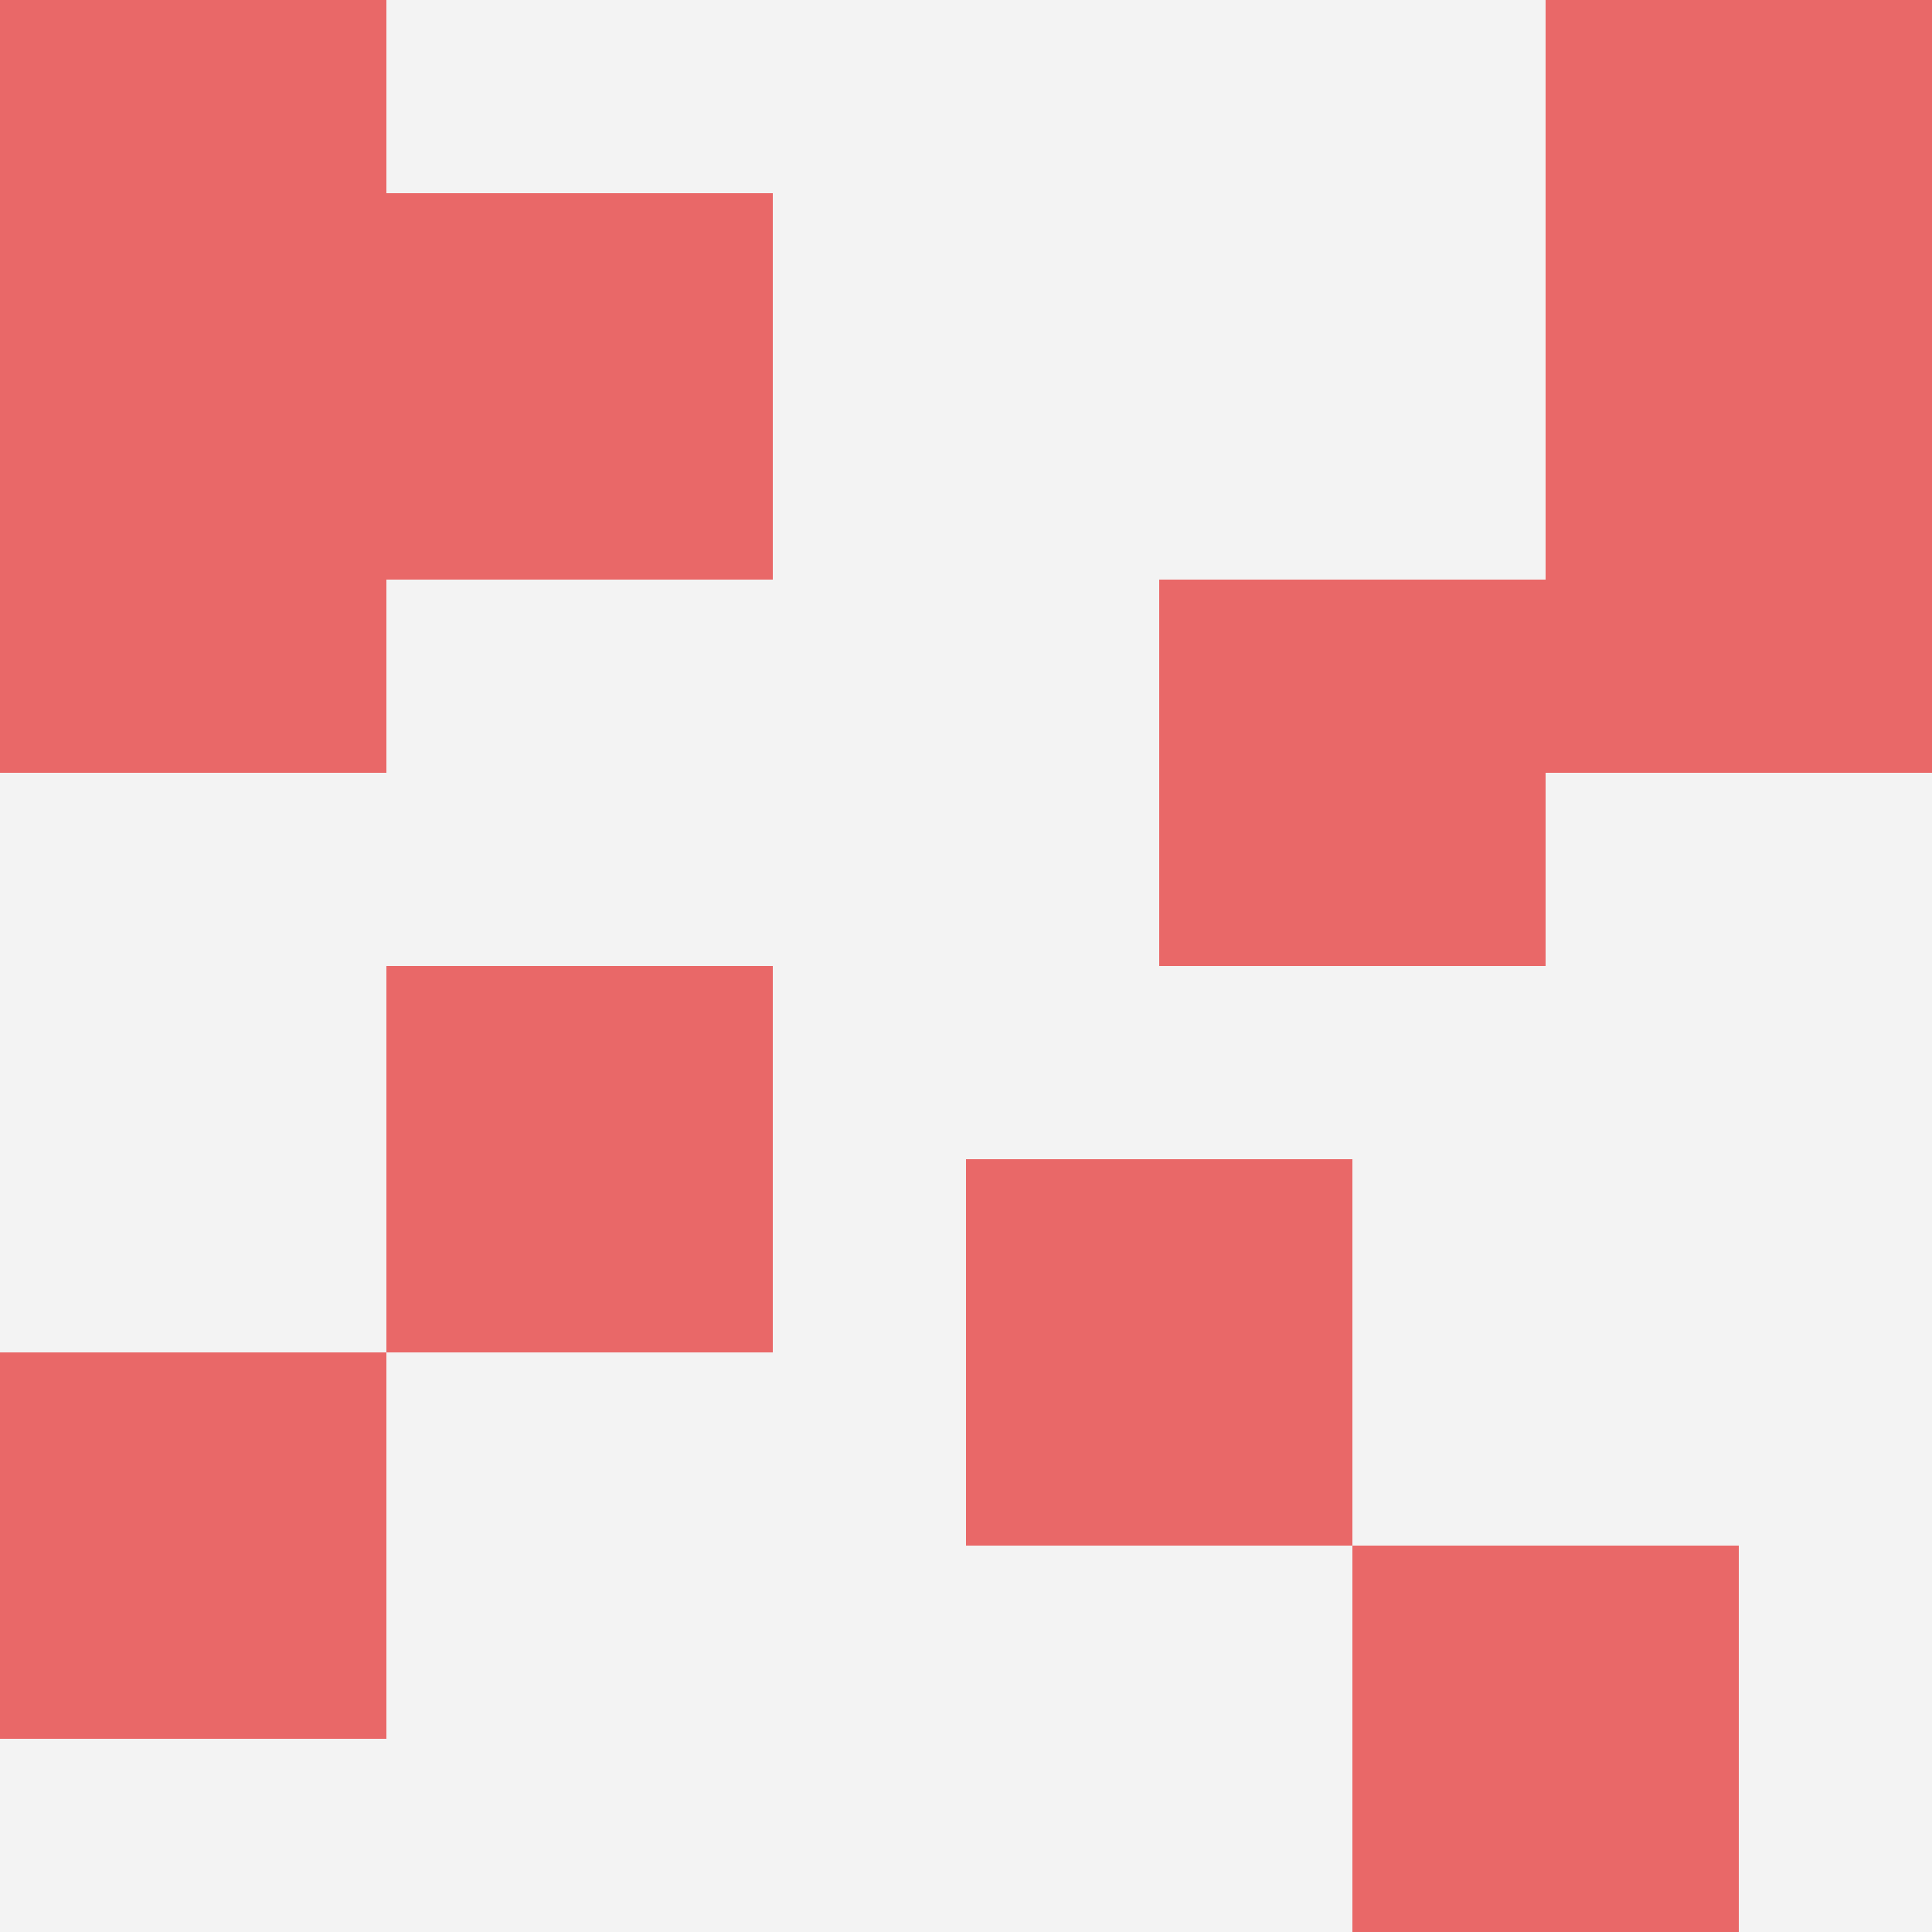
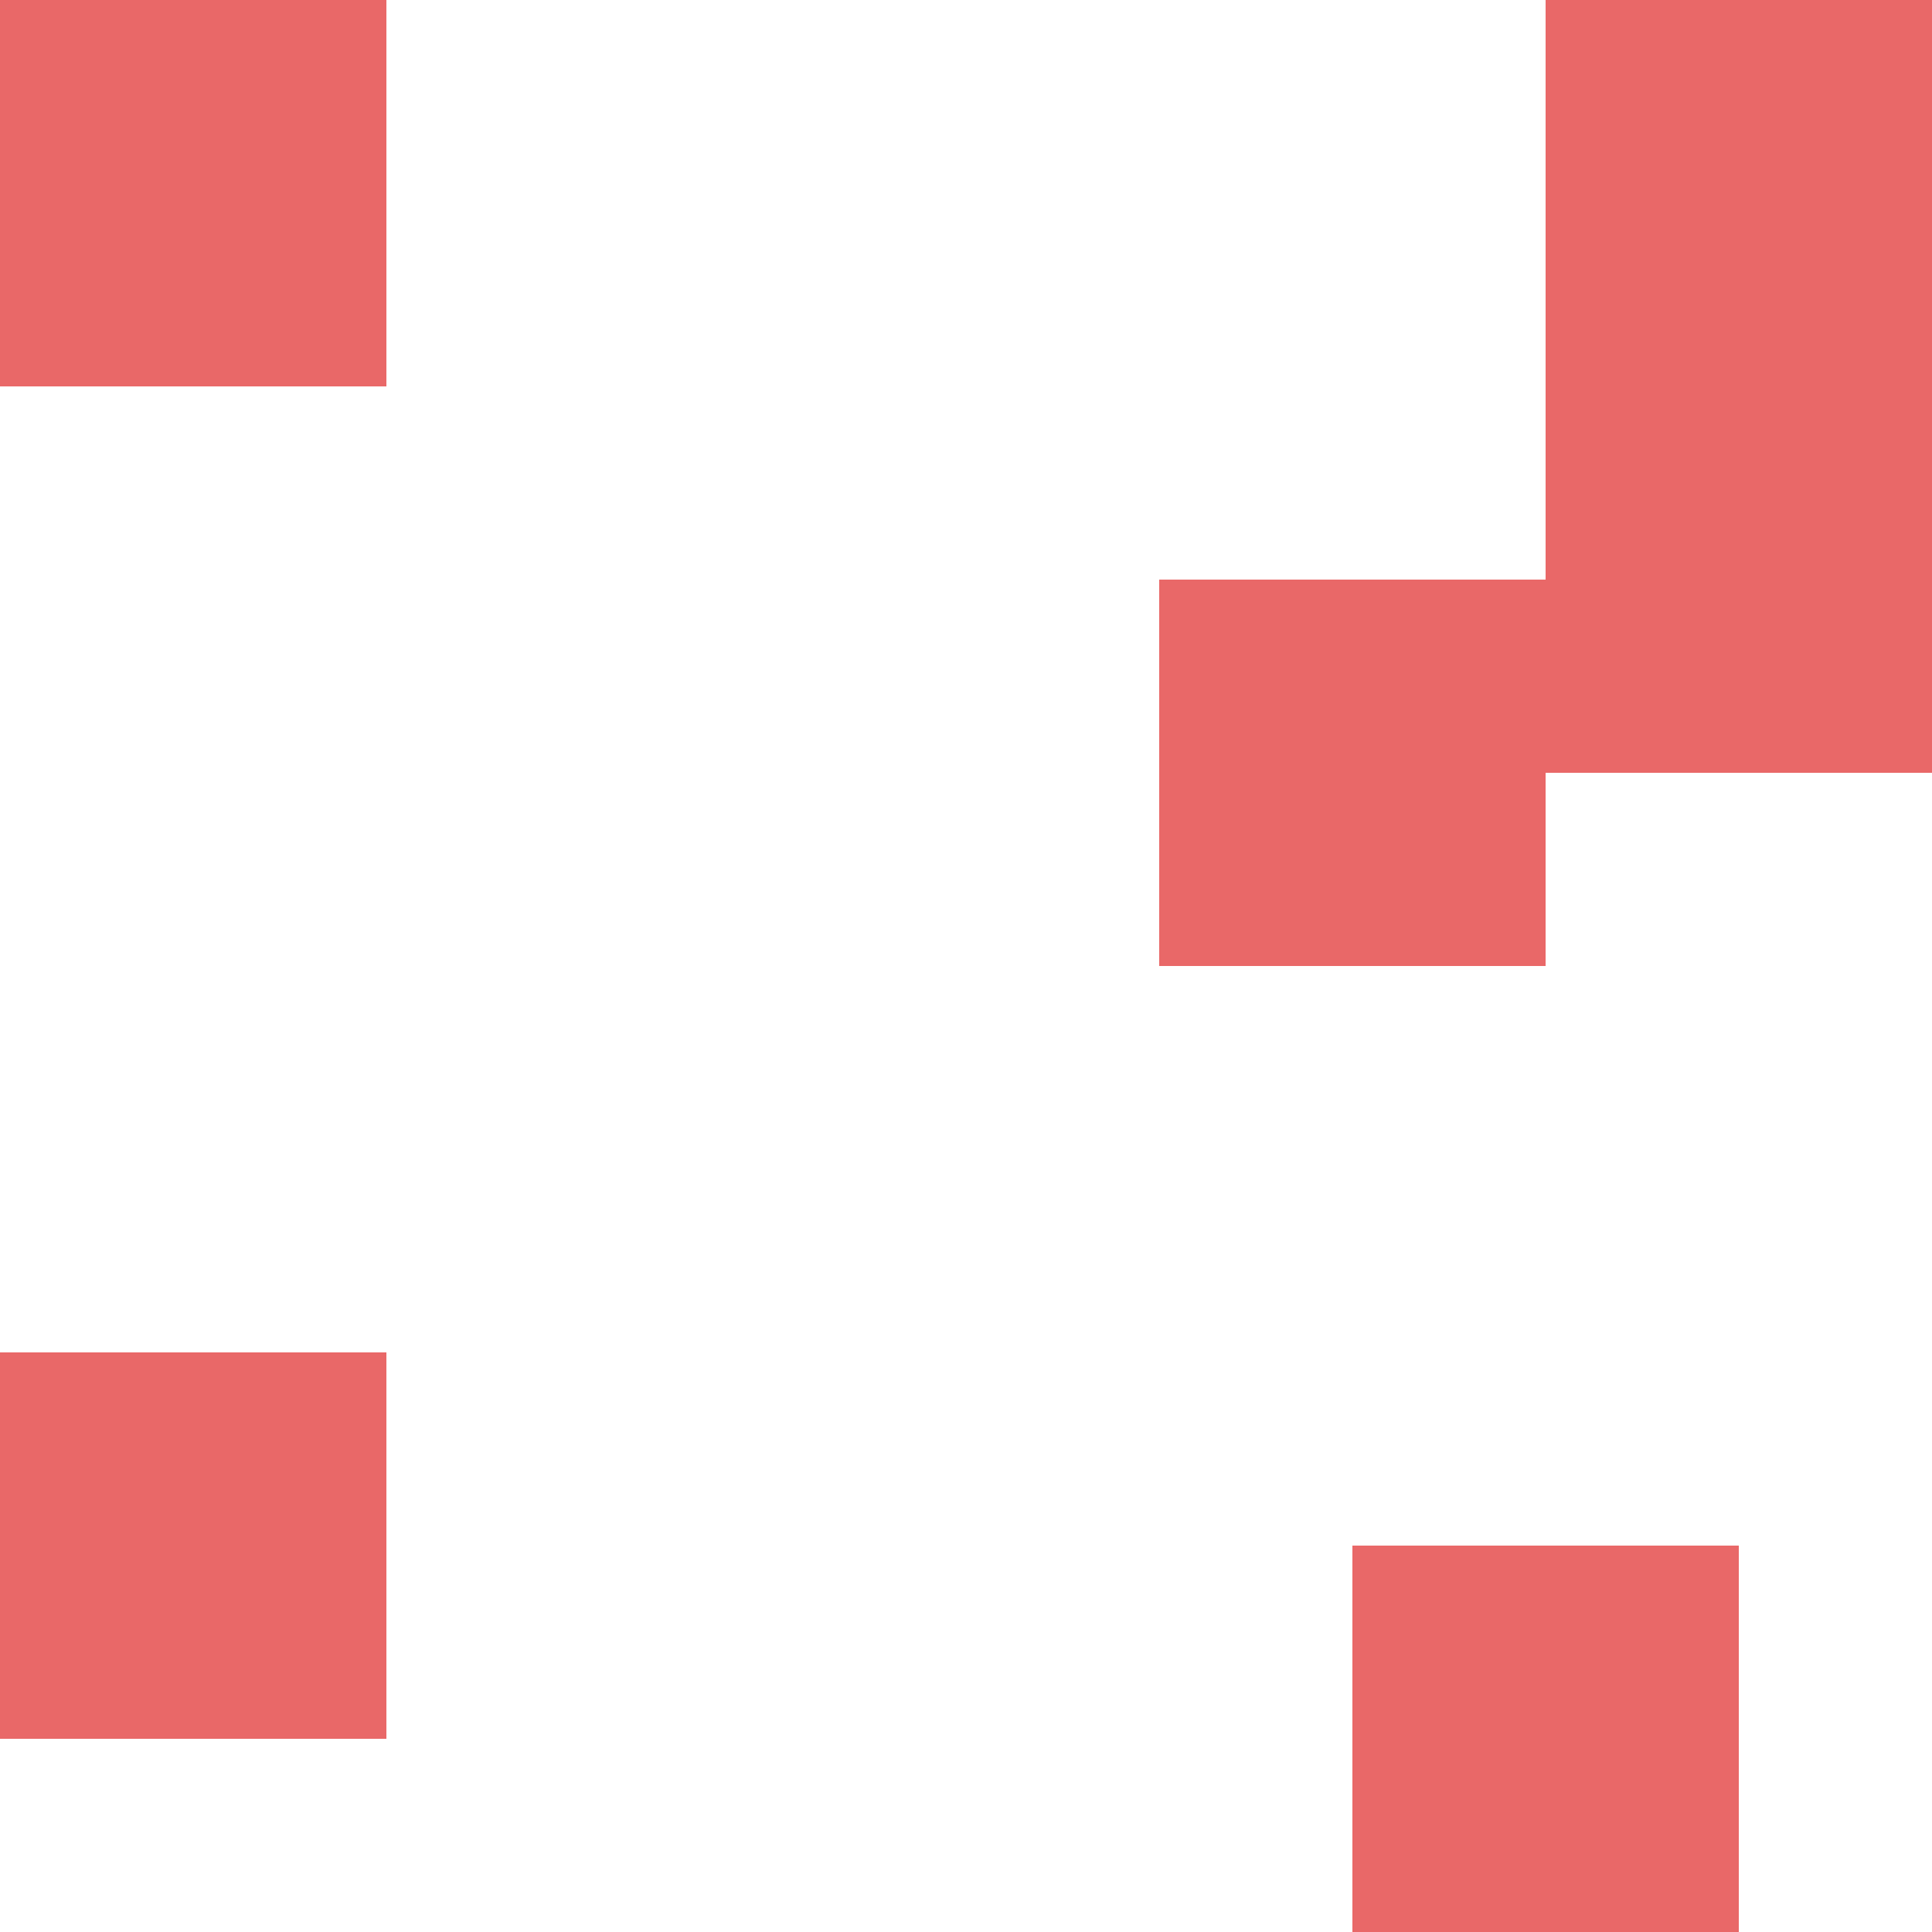
<svg xmlns="http://www.w3.org/2000/svg" id="ten-svg" preserveAspectRatio="xMinYMin meet" viewBox="0 0 10 10">
-   <rect x="0" y="0" width="10" height="10" fill="#F3F3F3" />
-   <rect class="t" x="2" y="1" />
  <rect class="t" x="8" y="2" />
-   <rect class="t" x="5" y="6" />
-   <rect class="t" x="0" y="2" />
  <rect class="t" x="0" y="7" />
  <rect class="t" x="0" y="0" />
  <rect class="t" x="8" y="0" />
  <rect class="t" x="7" y="8" />
  <rect class="t" x="6" y="3" />
-   <rect class="t" x="2" y="5" />
  <style>.t{width:2px;height:2px;fill:#E96868} #ten-svg{shape-rendering:crispedges;}</style>
</svg>